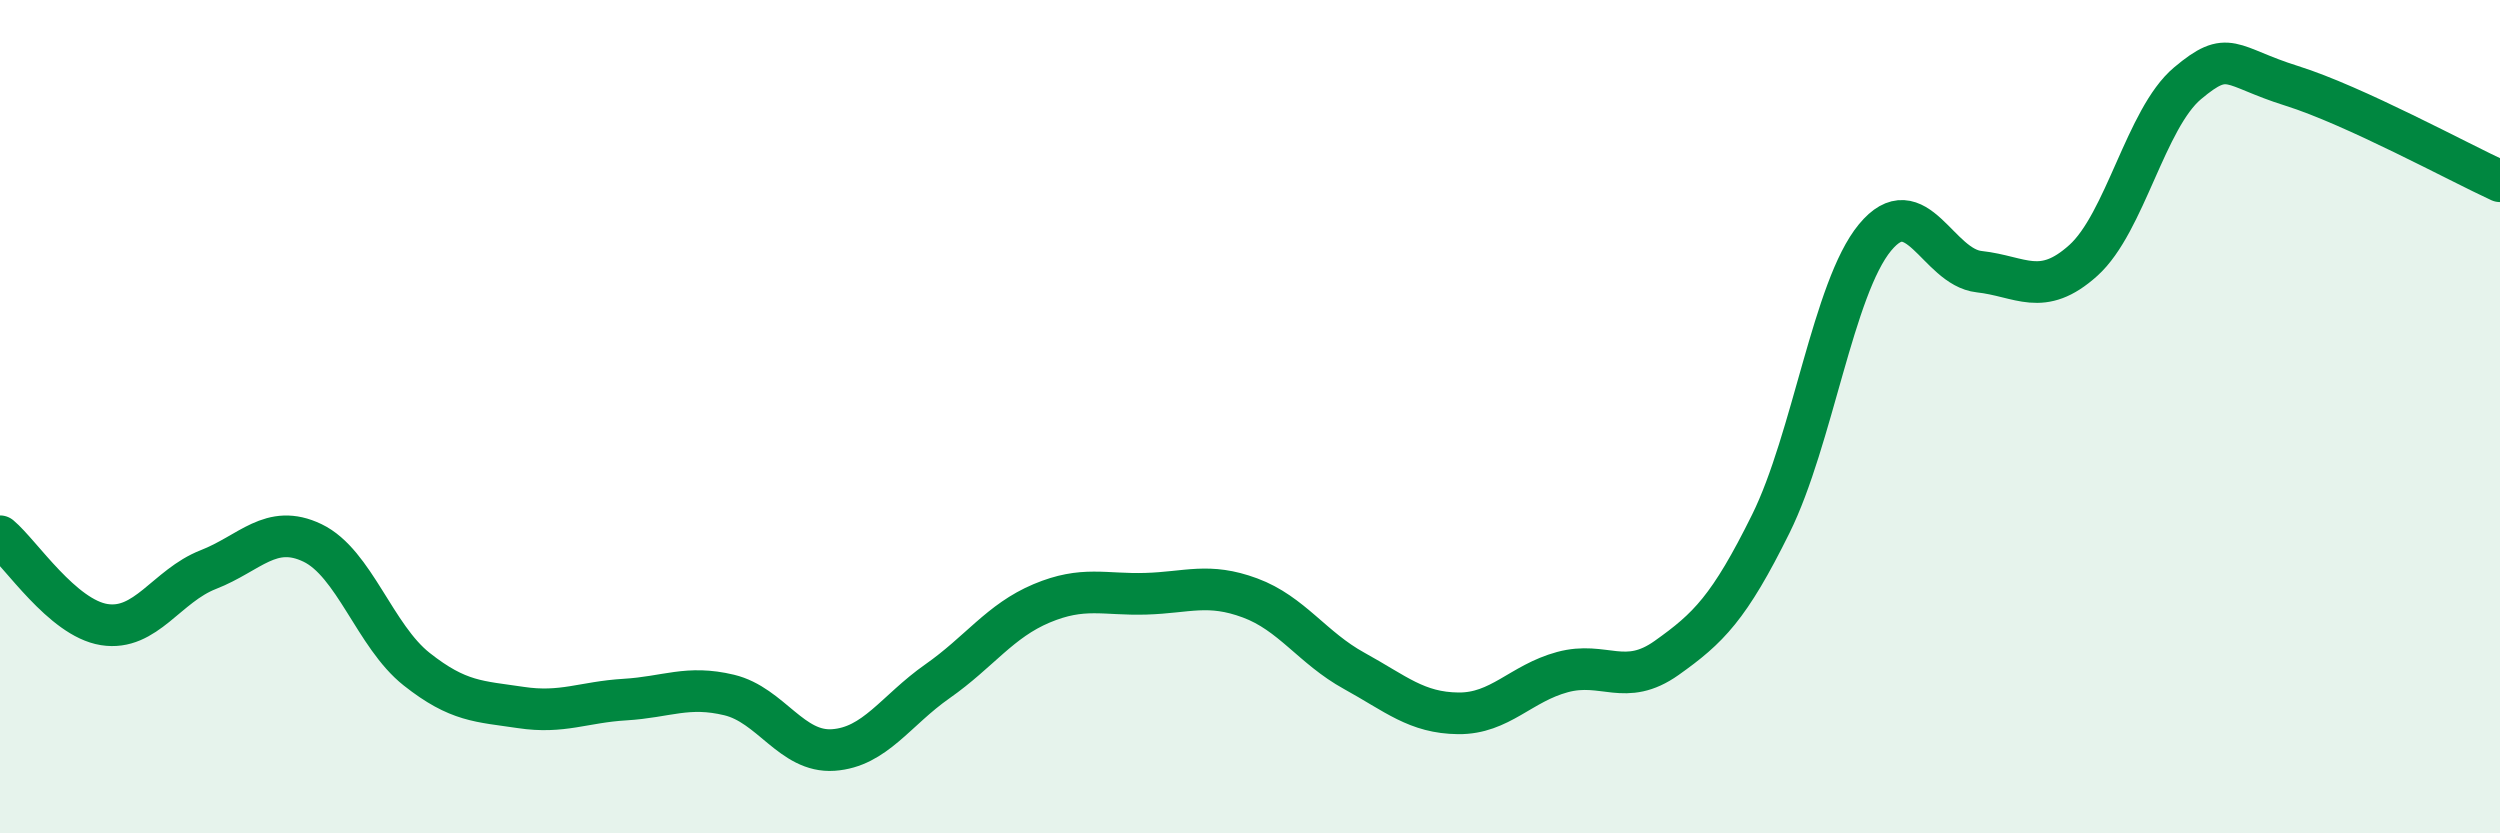
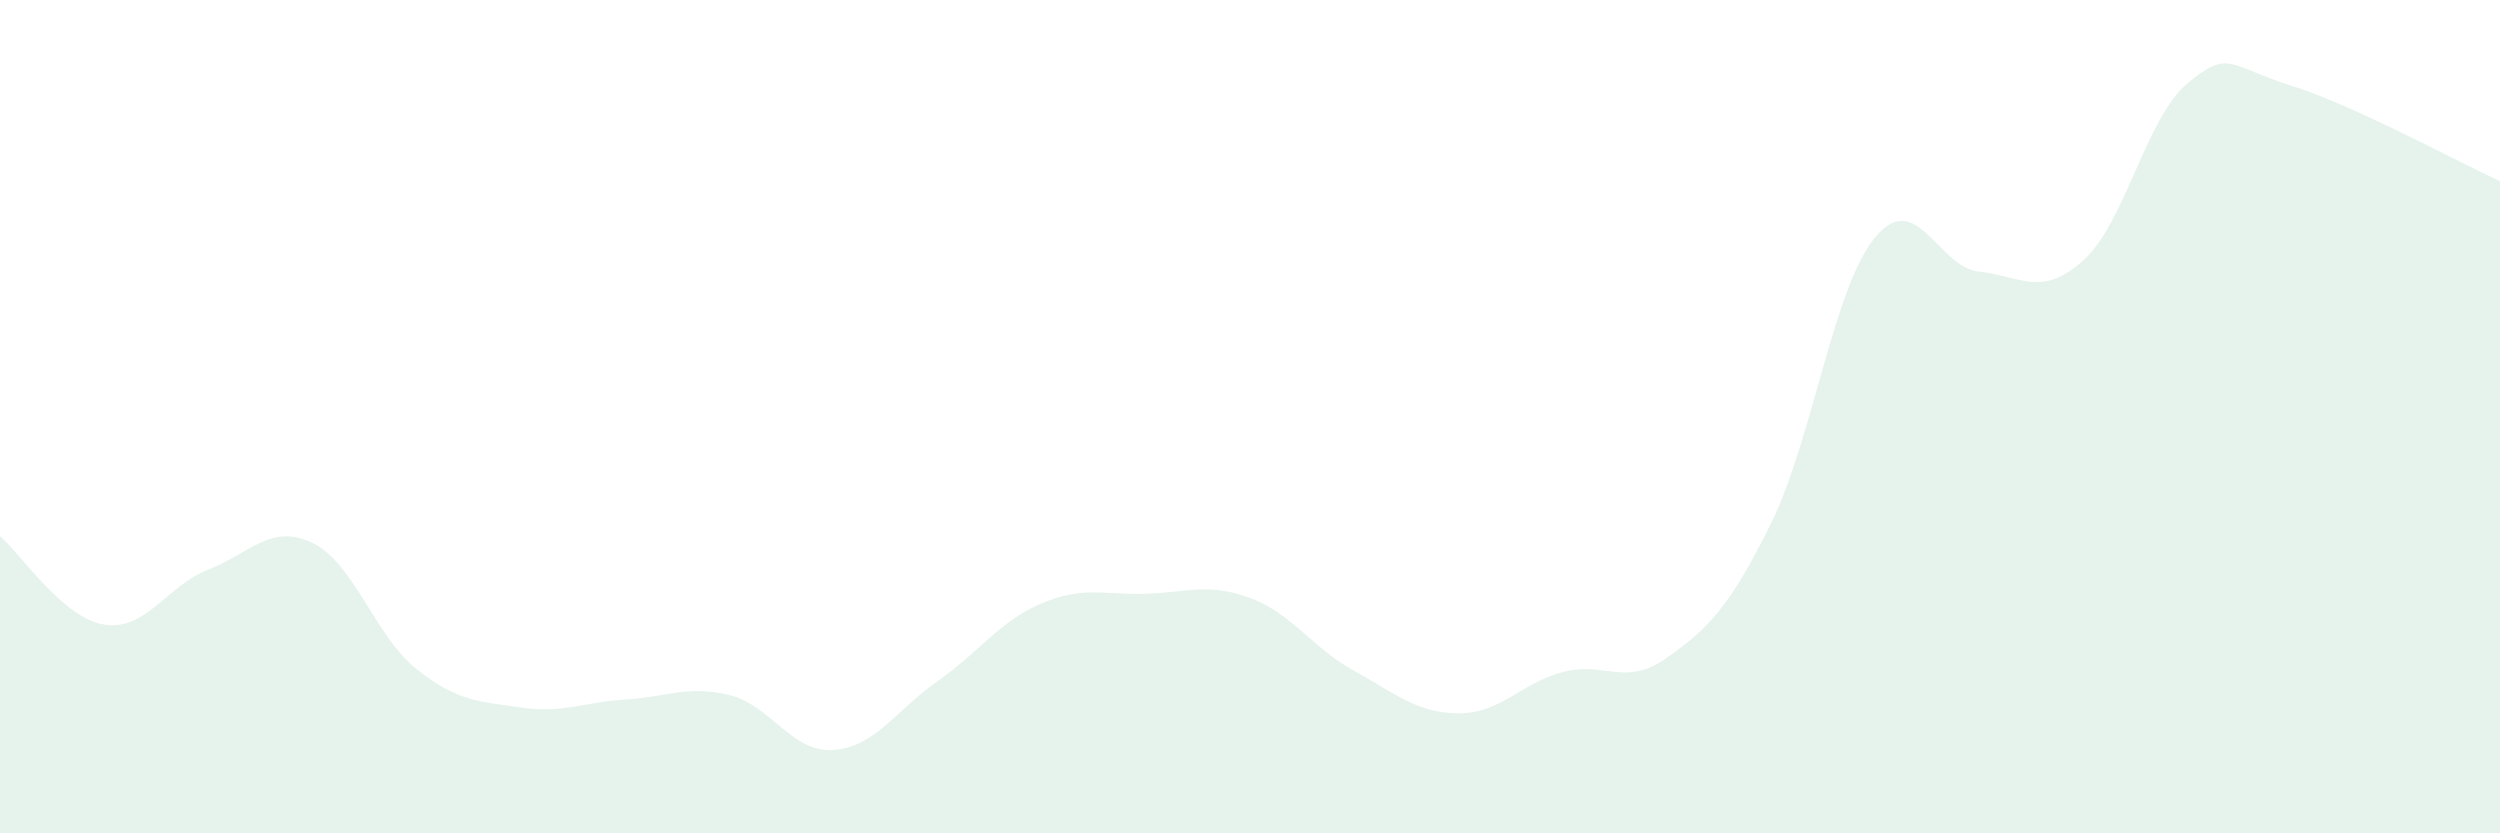
<svg xmlns="http://www.w3.org/2000/svg" width="60" height="20" viewBox="0 0 60 20">
  <path d="M 0,12.87 C 0.5,13.29 1.5,14.83 2.5,14.99 C 3.5,15.15 4,14.06 5,13.67 C 6,13.28 6.5,12.55 7.5,13.03 C 8.5,13.51 9,15.27 10,16.06 C 11,16.85 11.5,16.83 12.5,16.98 C 13.5,17.13 14,16.85 15,16.79 C 16,16.73 16.5,16.44 17.5,16.68 C 18.5,16.92 19,18.07 20,18 C 21,17.93 21.5,17.05 22.5,16.35 C 23.5,15.65 24,14.9 25,14.48 C 26,14.06 26.5,14.28 27.5,14.25 C 28.5,14.22 29,13.98 30,14.35 C 31,14.72 31.5,15.55 32.5,16.1 C 33.5,16.65 34,17.11 35,17.12 C 36,17.13 36.5,16.4 37.5,16.13 C 38.5,15.86 39,16.5 40,15.79 C 41,15.08 41.5,14.59 42.5,12.57 C 43.5,10.55 44,6.91 45,5.7 C 46,4.49 46.5,6.41 47.5,6.52 C 48.5,6.63 49,7.15 50,6.25 C 51,5.35 51.5,2.84 52.5,2 C 53.5,1.16 53.5,1.59 55,2.06 C 56.5,2.53 59,3.89 60,4.35L60 20L0 20Z" fill="#008740" opacity="0.1" stroke-linecap="round" stroke-linejoin="round" />
-   <path d="M 0,12.87 C 0.5,13.29 1.5,14.83 2.5,14.99 C 3.5,15.15 4,14.06 5,13.67 C 6,13.28 6.5,12.55 7.5,13.03 C 8.5,13.51 9,15.27 10,16.06 C 11,16.85 11.5,16.83 12.5,16.98 C 13.5,17.13 14,16.85 15,16.79 C 16,16.73 16.5,16.44 17.5,16.68 C 18.5,16.92 19,18.07 20,18 C 21,17.93 21.5,17.05 22.5,16.35 C 23.5,15.65 24,14.9 25,14.48 C 26,14.06 26.5,14.28 27.5,14.25 C 28.5,14.22 29,13.98 30,14.35 C 31,14.72 31.5,15.55 32.5,16.1 C 33.5,16.65 34,17.11 35,17.12 C 36,17.13 36.5,16.4 37.5,16.13 C 38.5,15.86 39,16.5 40,15.79 C 41,15.08 41.5,14.59 42.5,12.57 C 43.5,10.55 44,6.91 45,5.7 C 46,4.49 46.5,6.41 47.5,6.52 C 48.5,6.63 49,7.15 50,6.25 C 51,5.35 51.5,2.84 52.5,2 C 53.5,1.16 53.5,1.59 55,2.06 C 56.5,2.53 59,3.89 60,4.35" stroke="#008740" stroke-width="1" fill="none" stroke-linecap="round" stroke-linejoin="round" />
</svg>